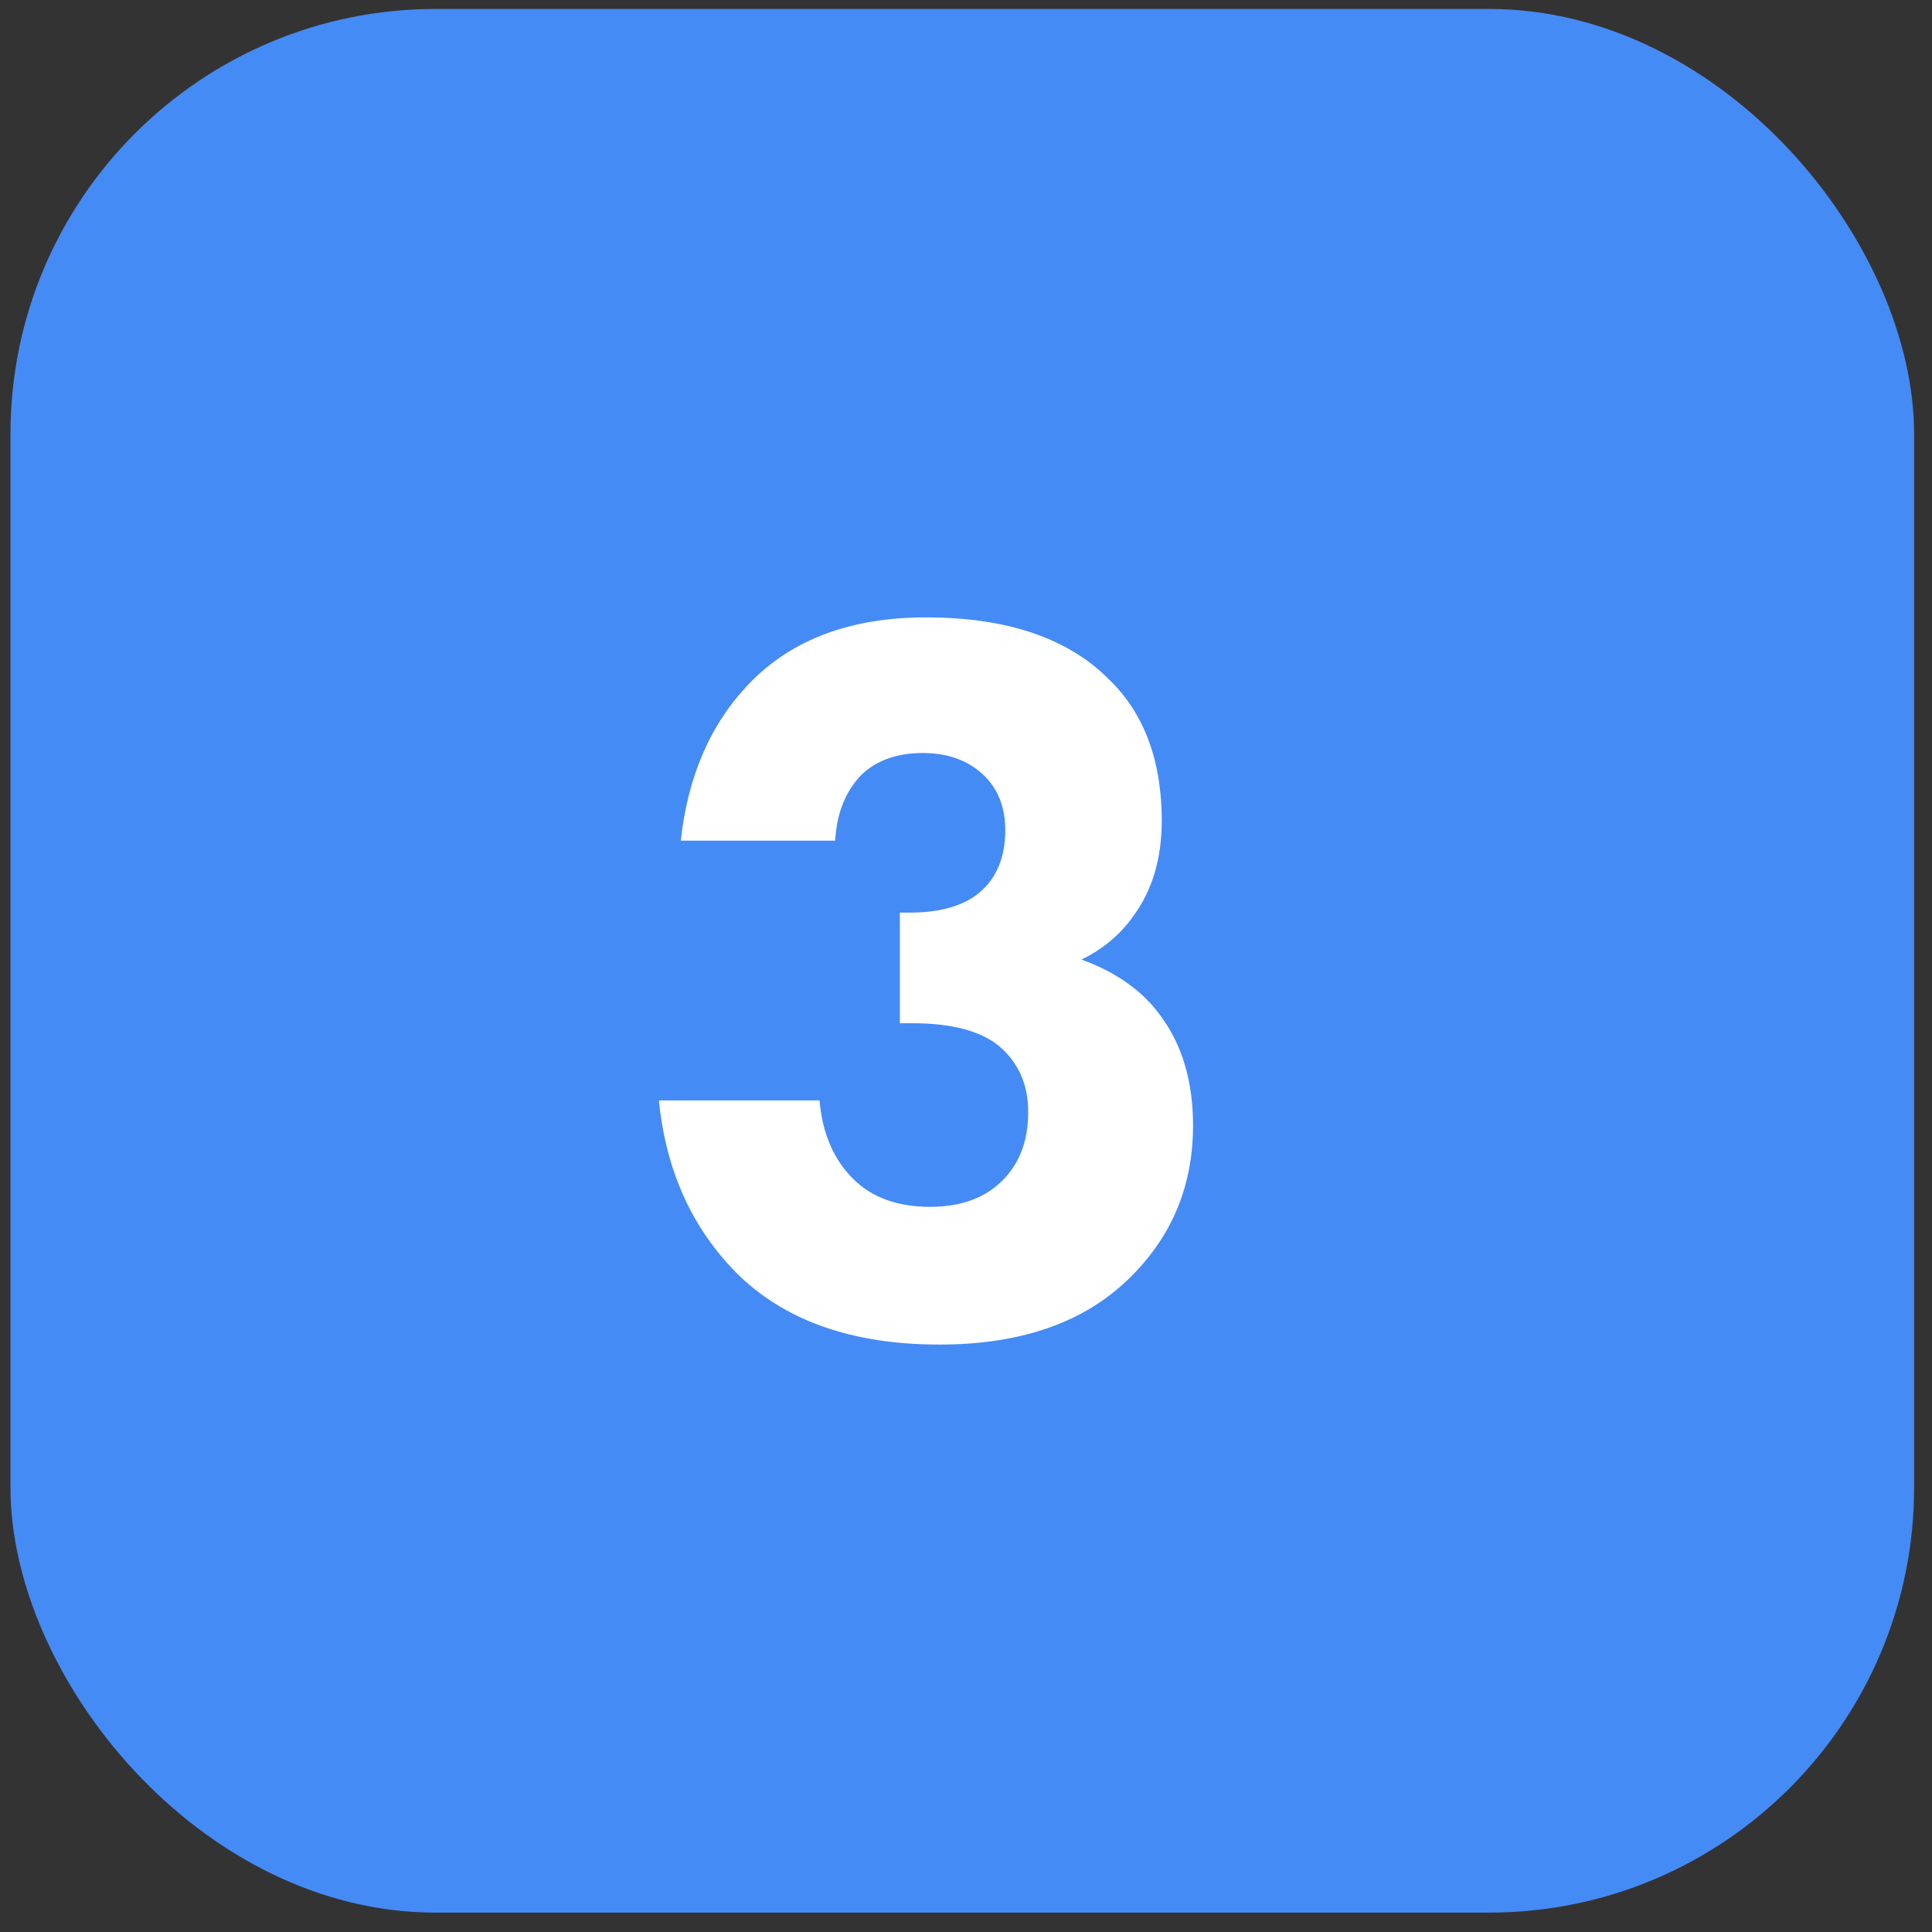
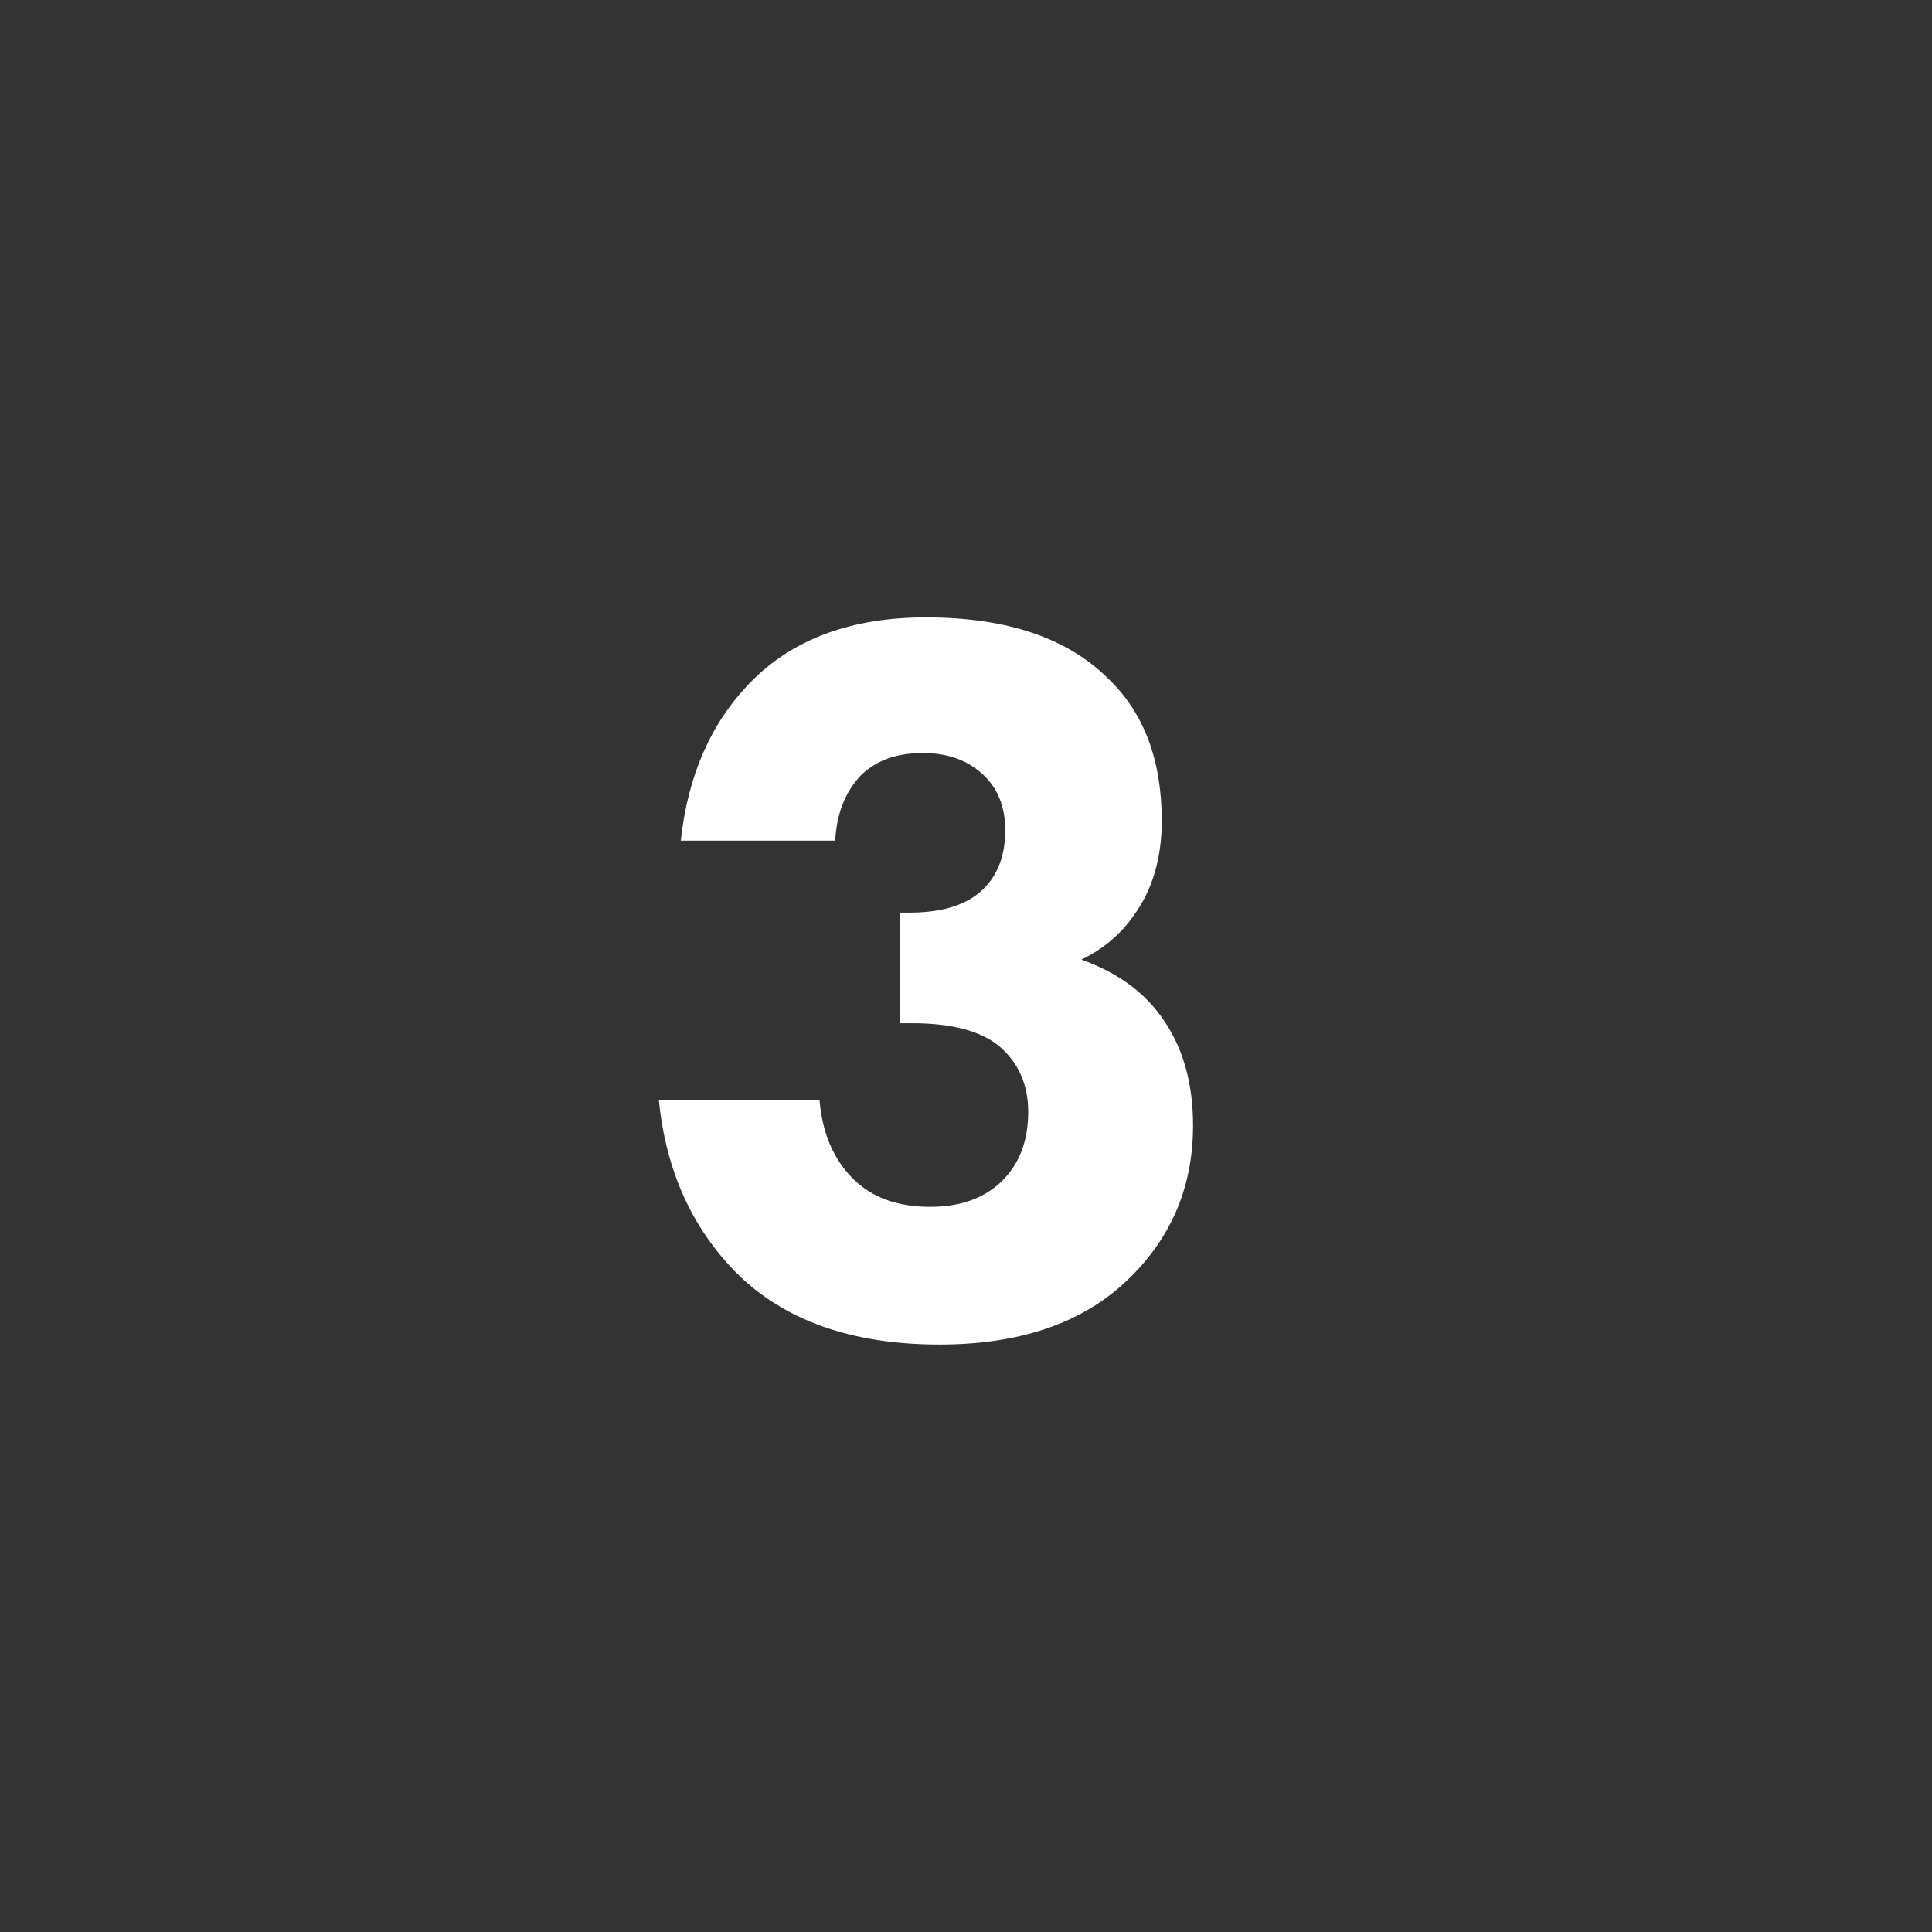
<svg xmlns="http://www.w3.org/2000/svg" width="50" height="50" viewBox="0 0 50 50" fill="none">
  <rect x="0" y="0" width="50" height="50" fill="#333333" stroke="none" />
-   <rect x="0.271" y="0.232" width="49.266" height="49.266" rx="11" fill="#458BF5" />
  <path d="M21.615 21.756H17.619C17.799 20.082 18.393 18.723 19.401 17.679C20.499 16.545 22.02 15.978 23.964 15.978C26.052 15.978 27.627 16.509 28.689 17.571C29.607 18.453 30.066 19.677 30.066 21.243C30.066 22.215 29.823 23.034 29.337 23.7C28.995 24.186 28.545 24.564 27.987 24.834C28.887 25.158 29.571 25.644 30.039 26.292C30.597 27.048 30.876 27.993 30.876 29.127C30.876 30.765 30.273 32.133 29.067 33.231C27.915 34.275 26.331 34.797 24.315 34.797C22.047 34.797 20.292 34.176 19.05 32.934C17.898 31.764 17.232 30.279 17.052 28.479H21.21C21.282 29.325 21.57 30 22.074 30.504C22.56 30.99 23.226 31.233 24.072 31.233C24.828 31.233 25.431 31.026 25.881 30.612C26.367 30.162 26.61 29.55 26.61 28.776C26.61 28.056 26.349 27.48 25.827 27.048C25.341 26.67 24.603 26.481 23.613 26.481H23.289V23.619H23.532C24.324 23.619 24.927 23.448 25.341 23.106C25.791 22.728 26.016 22.188 26.016 21.486C26.016 20.874 25.818 20.388 25.422 20.028C25.026 19.668 24.513 19.488 23.883 19.488C23.199 19.488 22.659 19.686 22.263 20.082C21.867 20.514 21.651 21.072 21.615 21.756Z" fill="white" />
</svg>